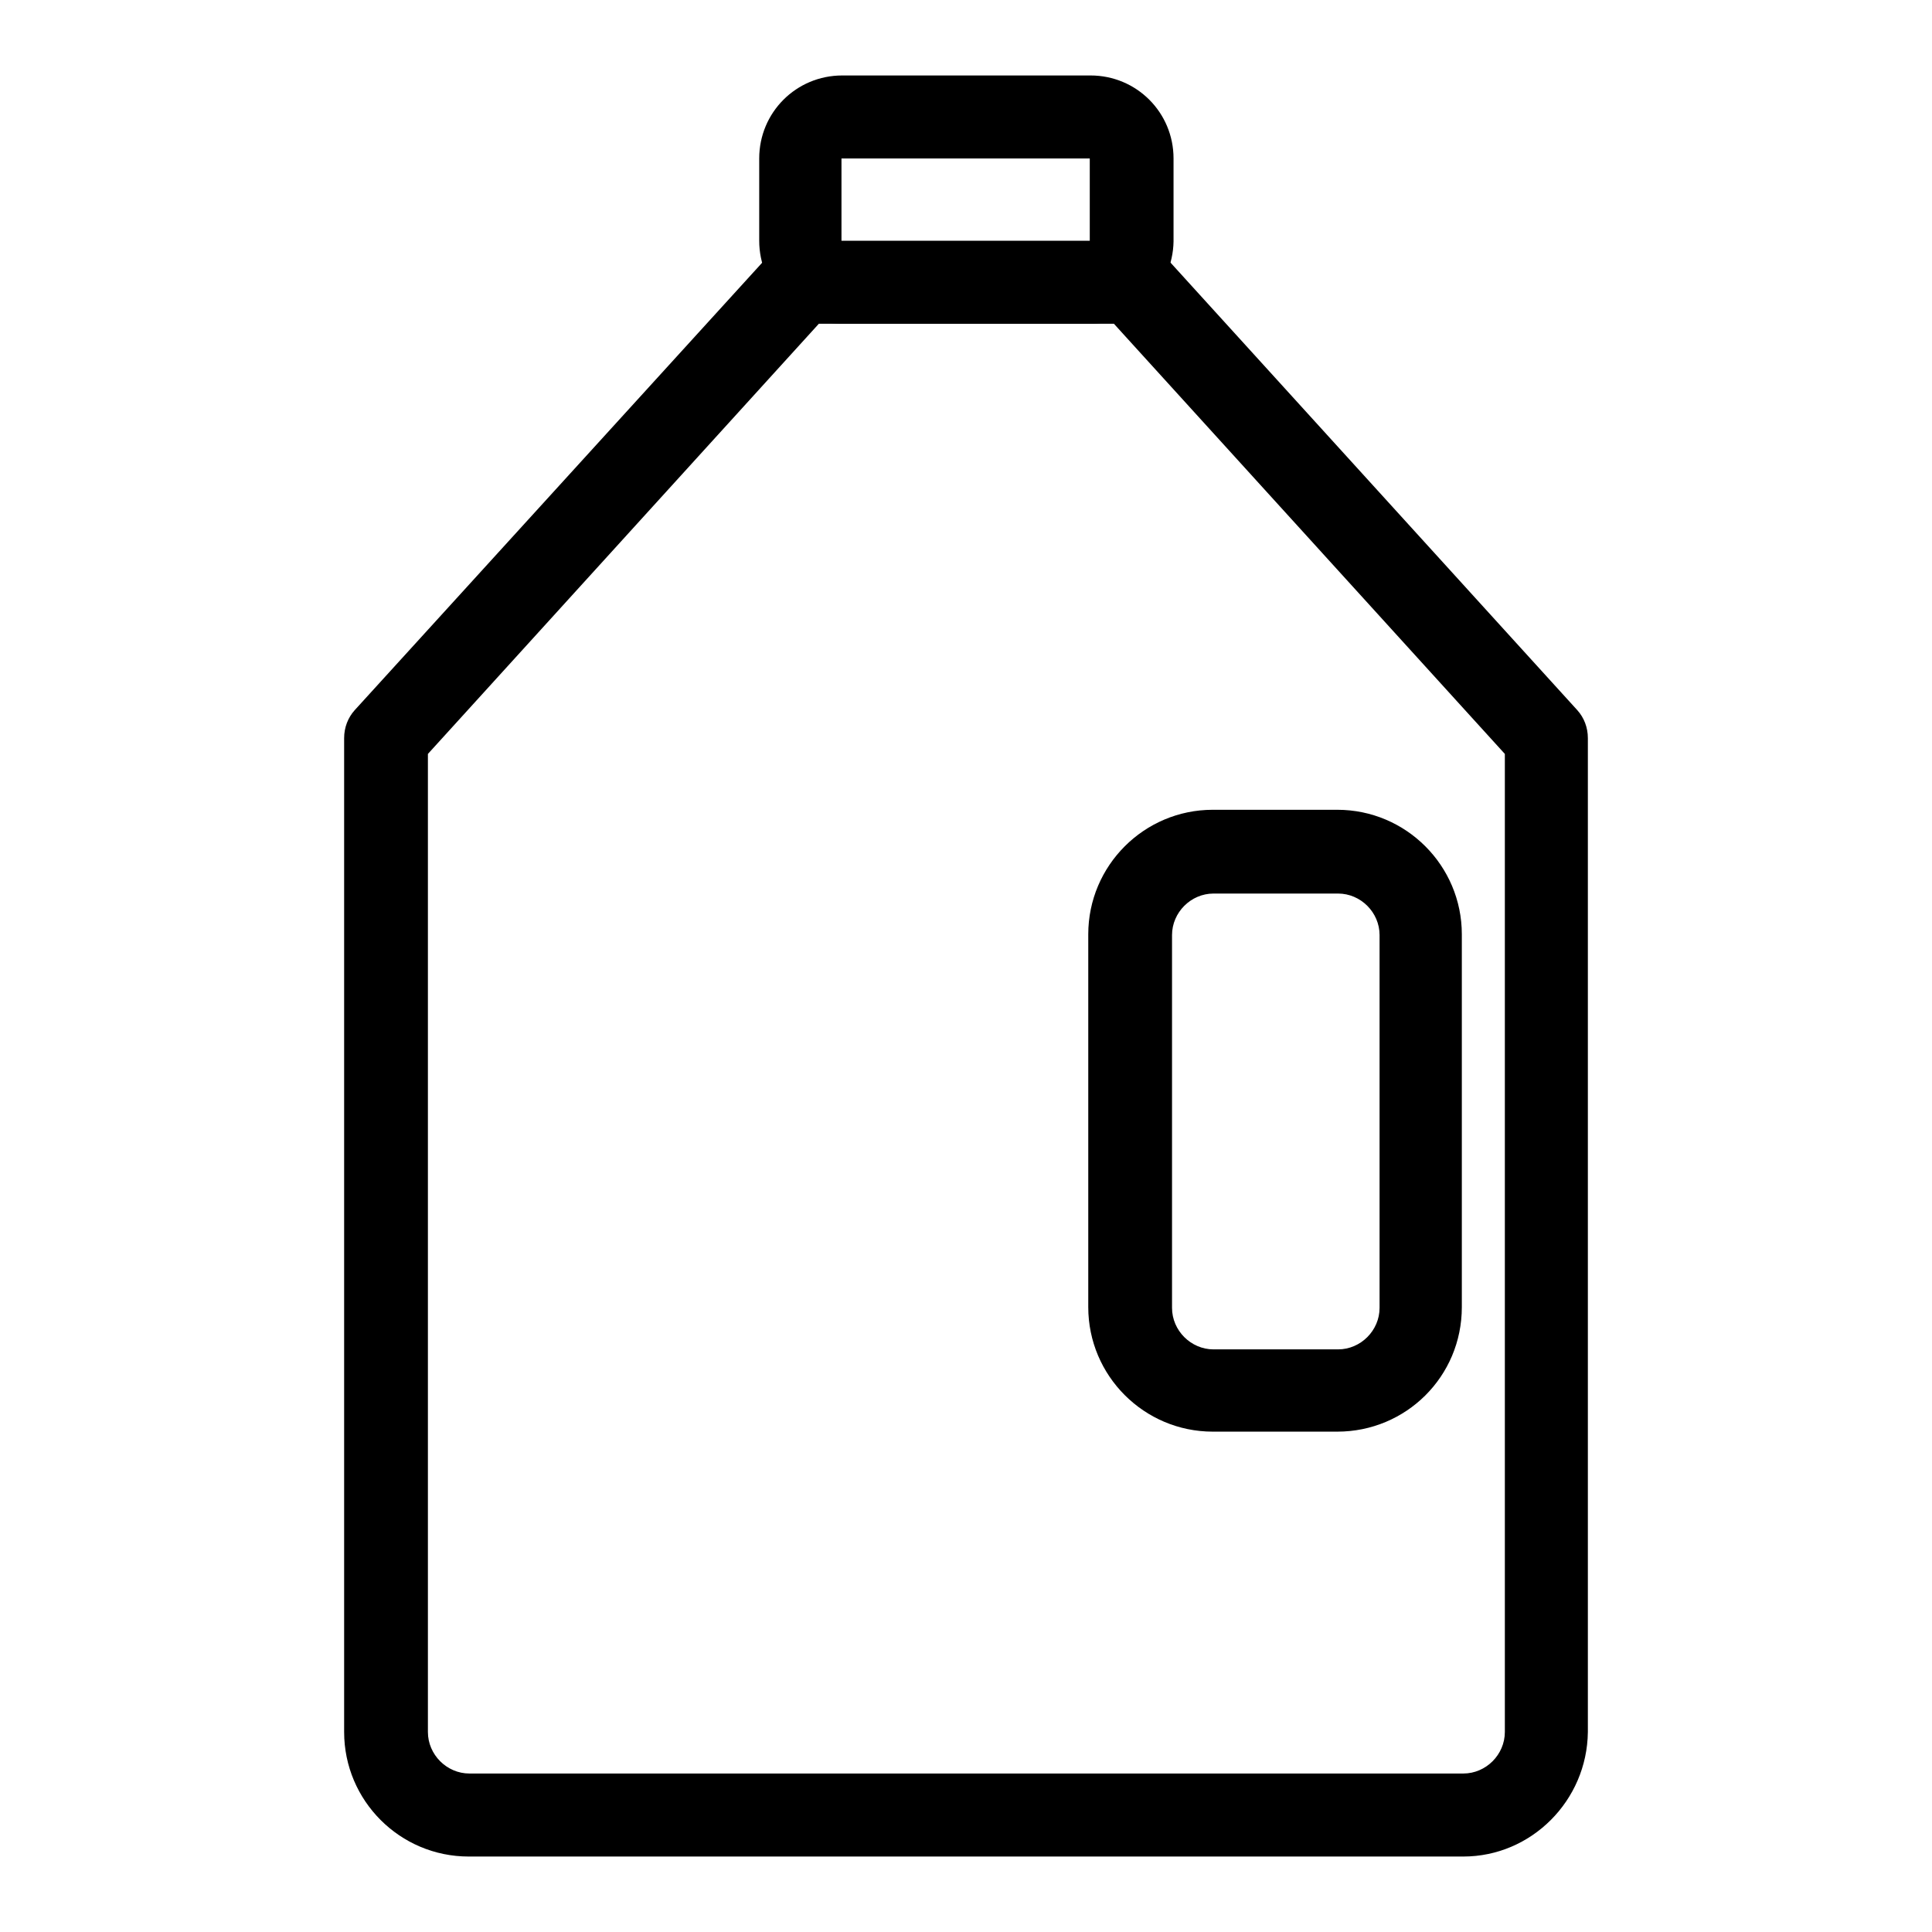
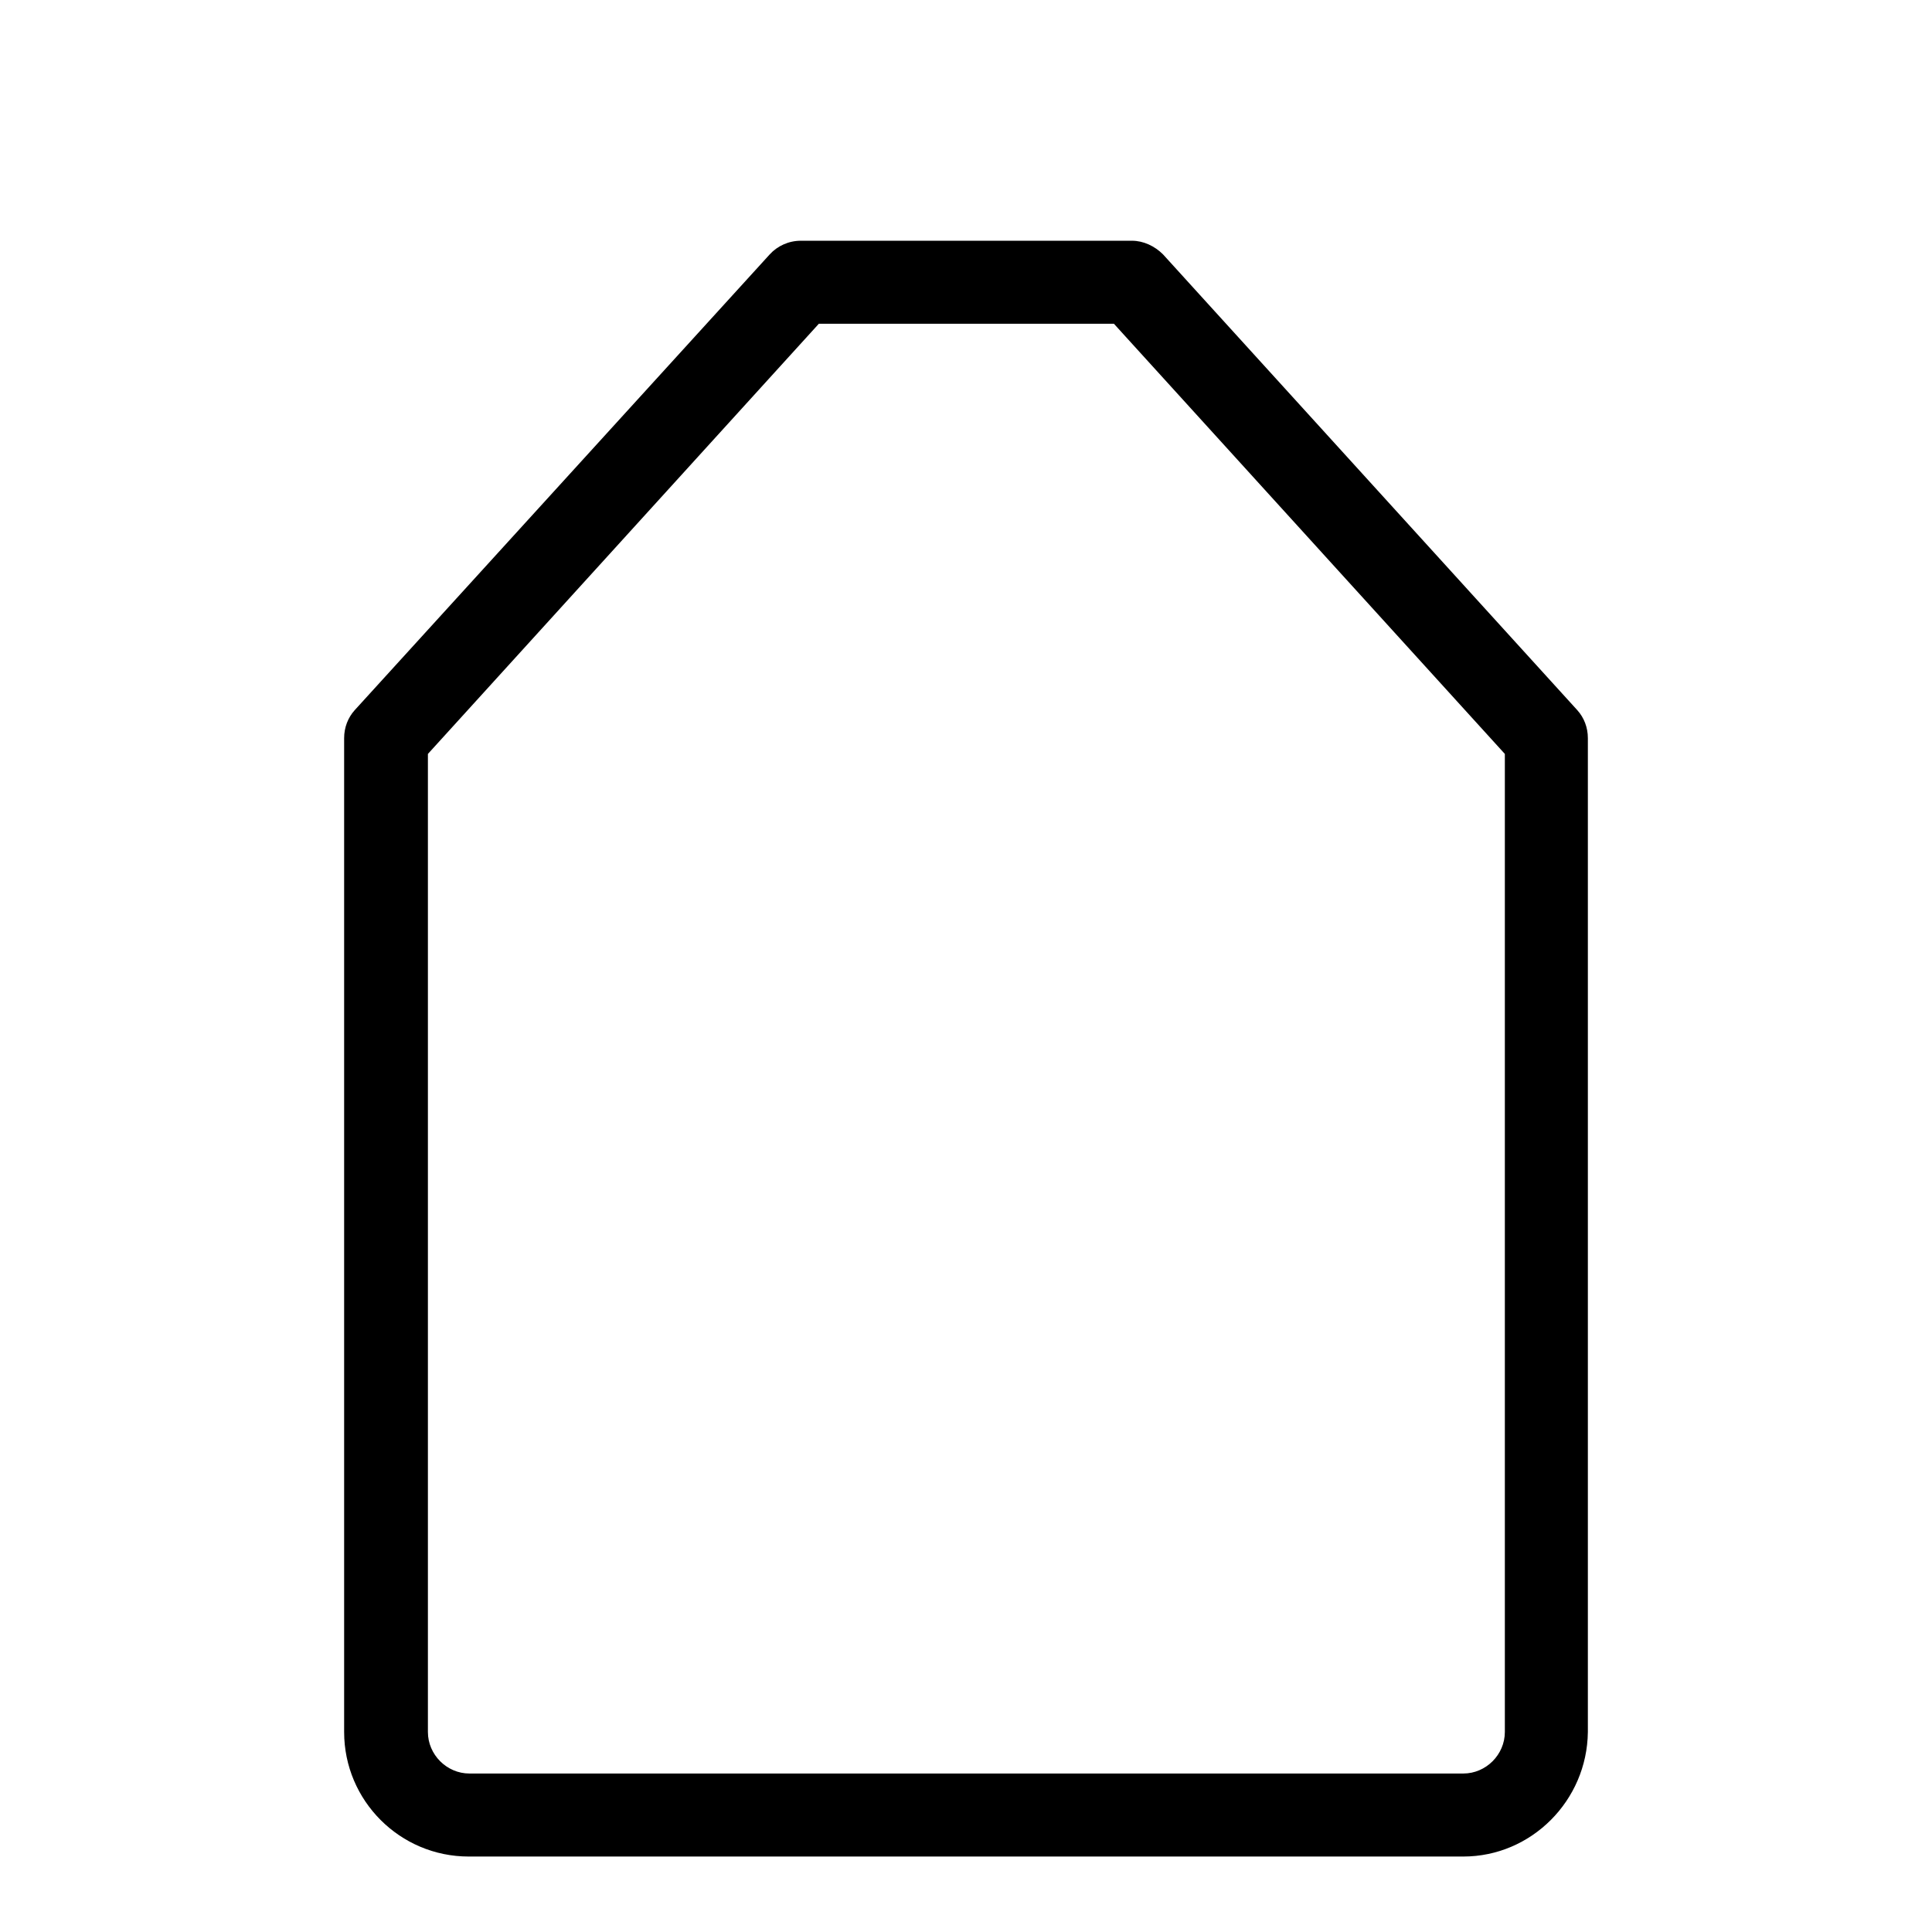
<svg xmlns="http://www.w3.org/2000/svg" version="1.1" x="0px" y="0px" viewBox="0 0 256 256" enable-background="new 0 0 256 256" xml:space="preserve">
  <g>
    <path fill="#000000" d="M193.9,246H62.1c-9.1,0-16.5-7.4-16.5-16.5V97.8c0-1.4,0.5-2.7,1.4-3.7L102,33.7c1-1.1,2.5-1.8,4.1-1.8H150 c1.5,0,3,0.7,4.1,1.8l54.9,60.4c0.9,1,1.4,2.3,1.4,3.7v131.7C210.3,238.6,202.9,246,193.9,246z M56.7,99.9v129.6 c0,3,2.5,5.5,5.5,5.5l0,0h131.7c3,0,5.5-2.5,5.5-5.5l0,0V99.9l-51.8-57h-39.1L56.7,99.9z" />
-     <path fill="#000000" d="M177.2,189.7h-16.5c-9.1,0-16.5-7.4-16.5-16.5v-49.4c0-9.1,7.4-16.5,16.5-16.5h16.5 c9.1,0,16.5,7.4,16.5,16.5v49.4C193.7,182.4,186.3,189.7,177.2,189.7L177.2,189.7z M160.8,118.4c-3,0-5.5,2.5-5.5,5.5l0,0v49.4 c0,3,2.5,5.5,5.5,5.5l0,0h16.5c3,0,5.5-2.5,5.5-5.5l0,0v-49.4c0-3-2.5-5.5-5.5-5.5l0,0H160.8z M144.5,42.9h-32.9 c-6.1,0-11-4.9-11-11V21c0-6.1,4.9-11,11-11h32.9c6.1,0,11,4.9,11,11l0,0v11C155.4,38,150.5,42.9,144.5,42.9L144.5,42.9z M111.5,21 v11h32.9V21H111.5z" />
  </g>
</svg>